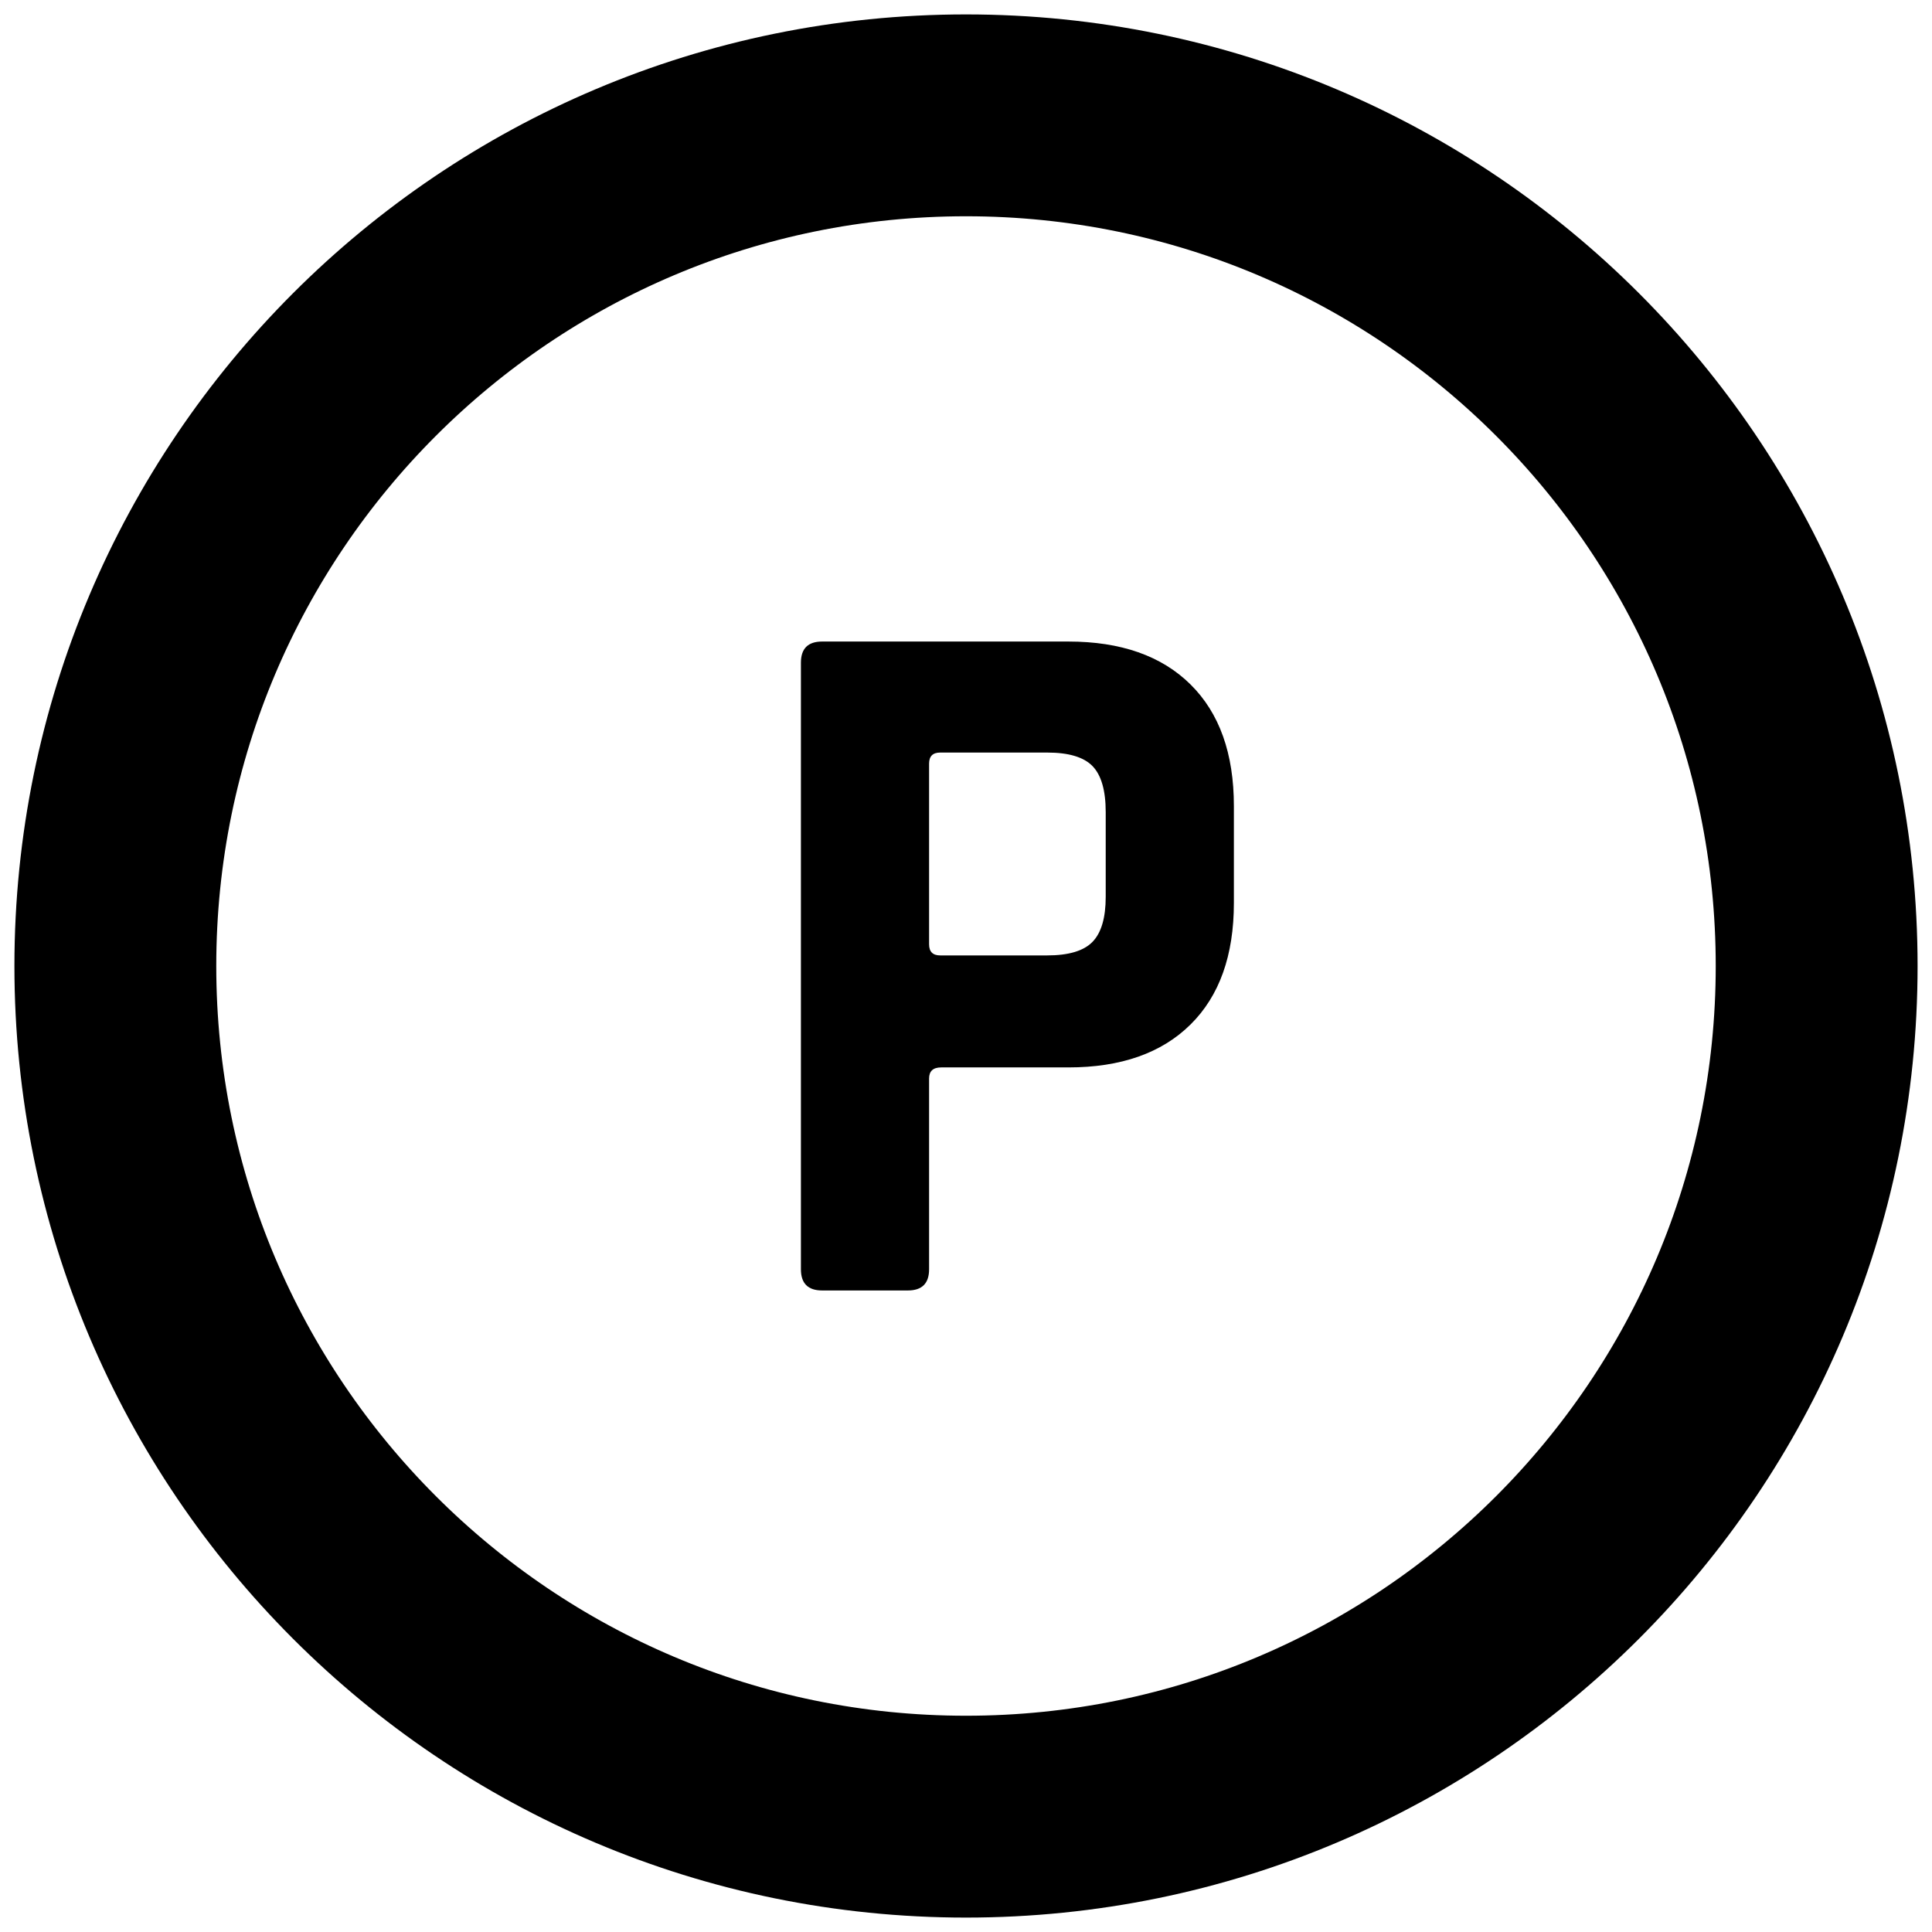
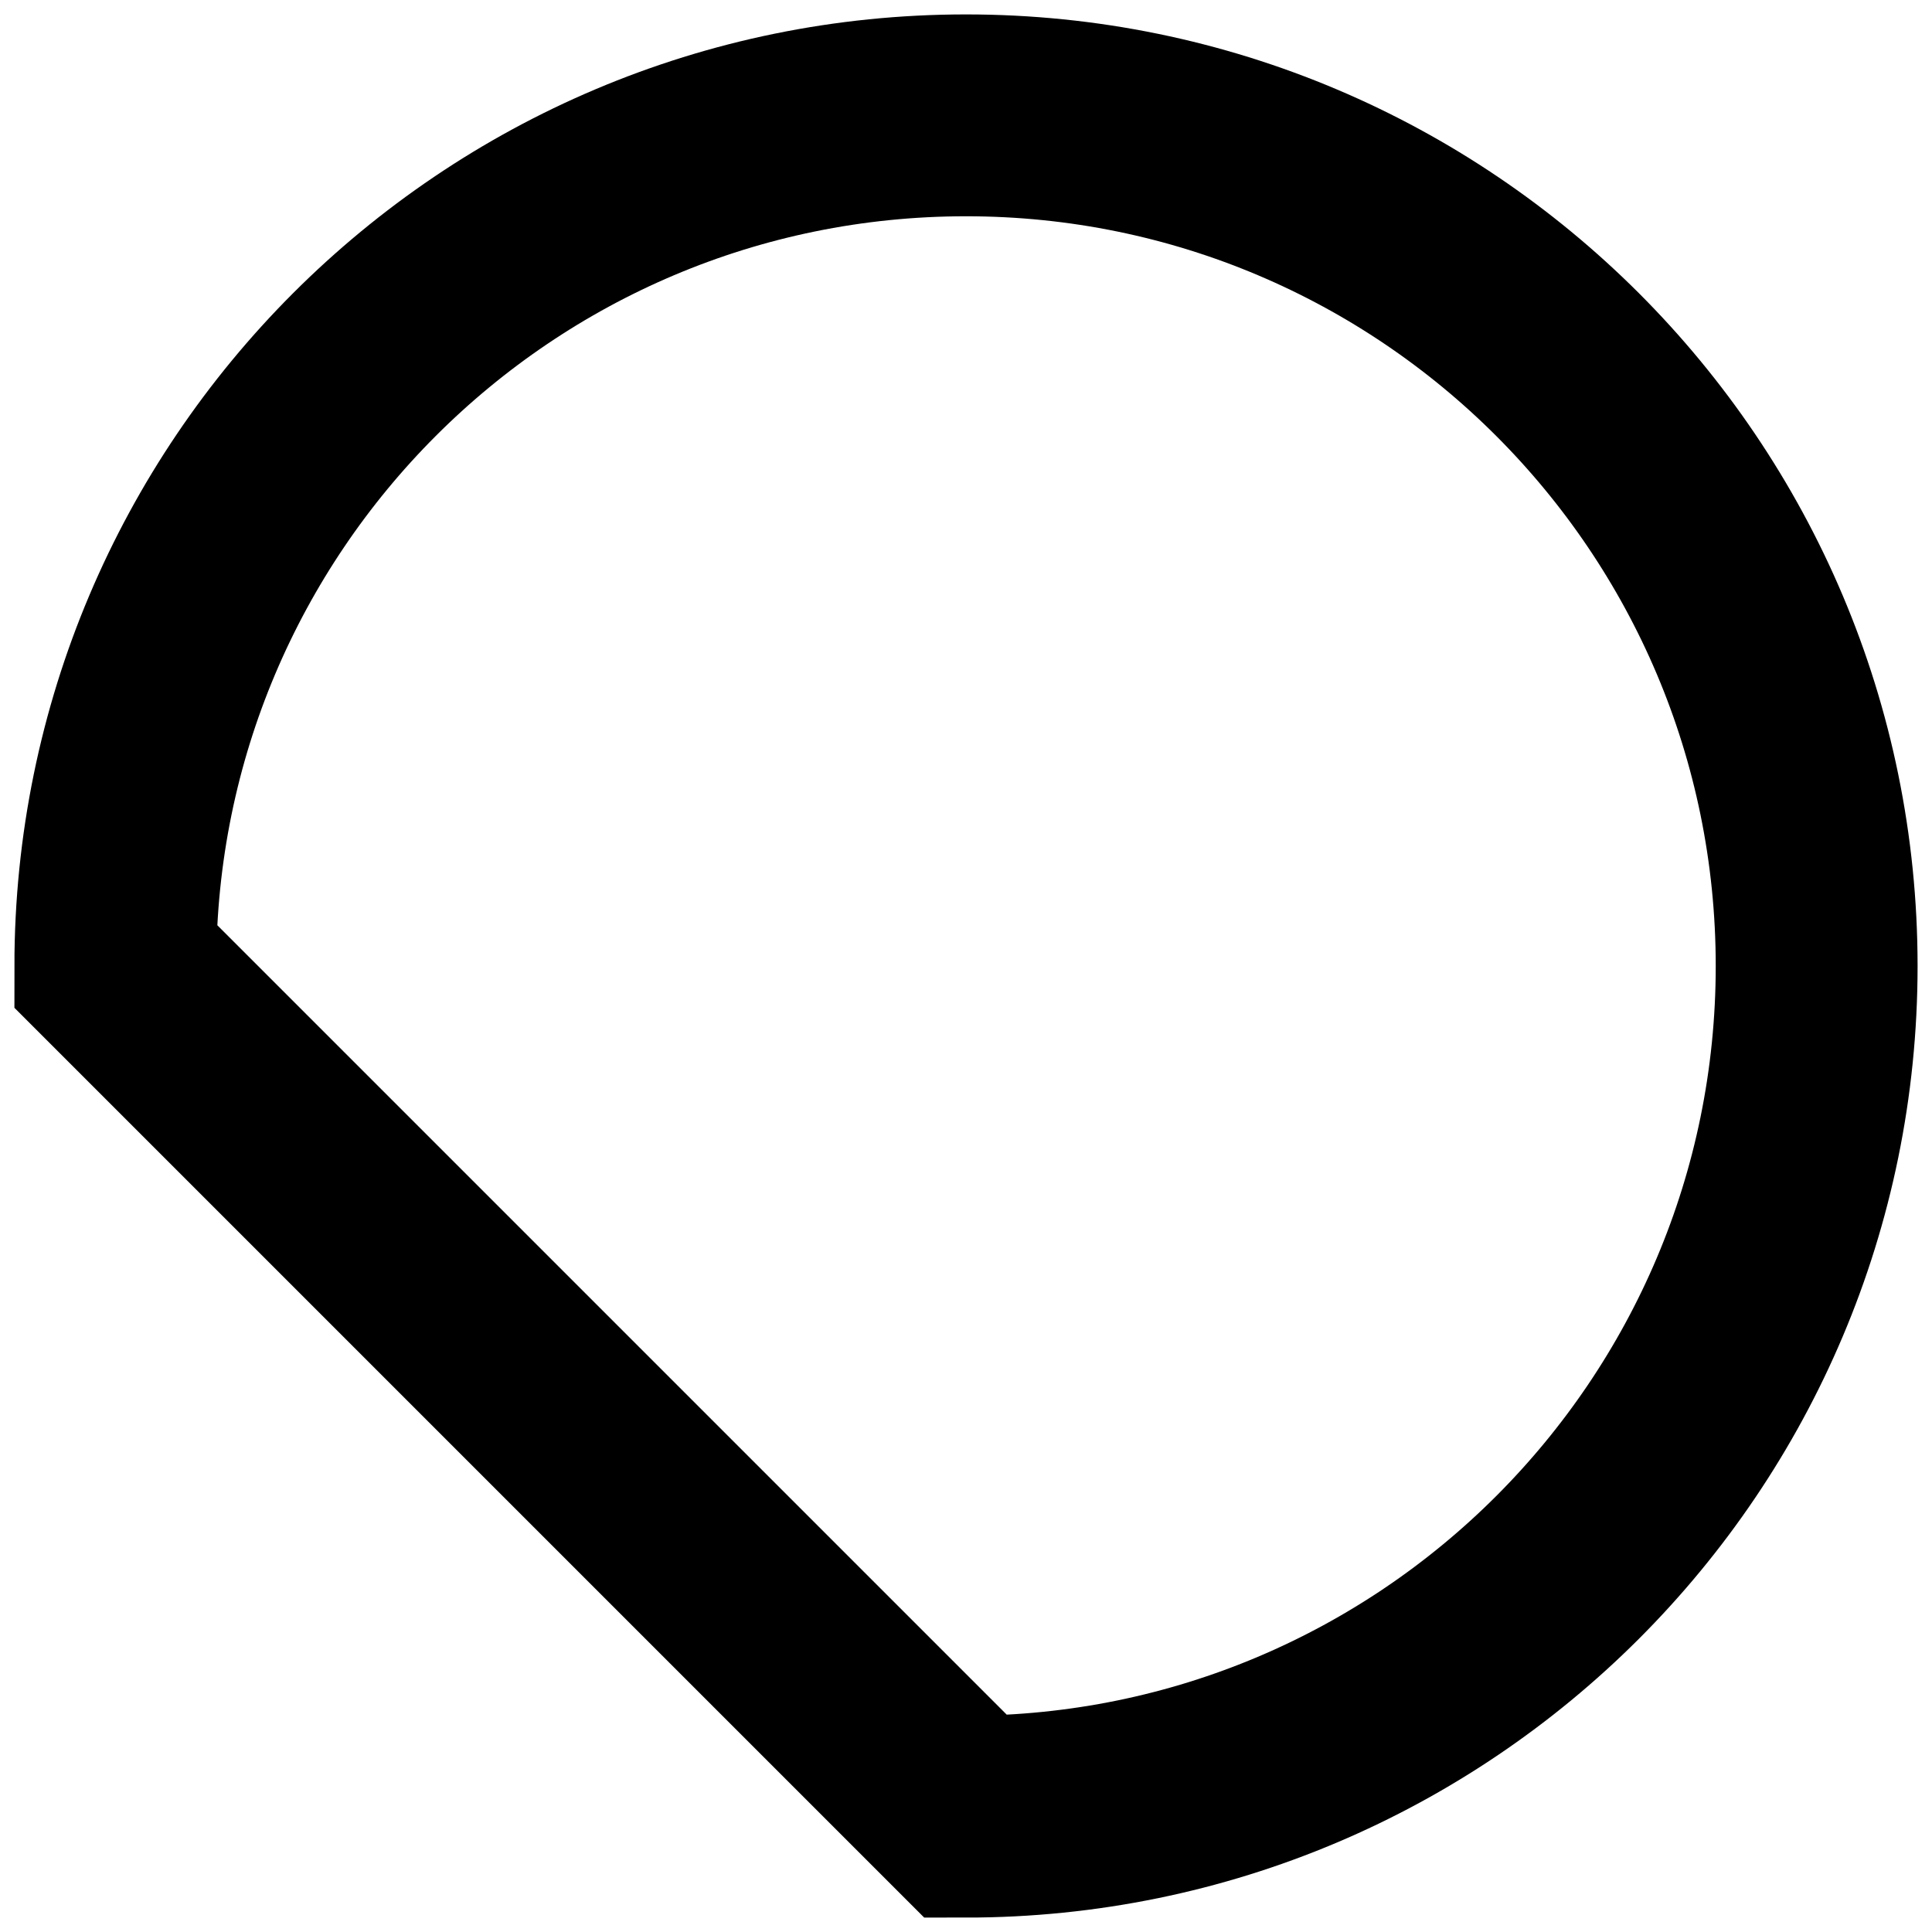
<svg xmlns="http://www.w3.org/2000/svg" width="67px" height="67px" viewBox="0 0 67 67" version="1.1">
  <desc>Created with Lunacy</desc>
  <g id="Group-7" transform="translate(3.5 3.5)">
    <g id="P" transform="translate(22 7.5)">
-       <path d="M5.985 33.752L3.01 33.752Q2.275 33.752 2.275 33.017L2.275 11.982Q2.275 11.248 3.01 11.248L11.55 11.248Q14.28 11.248 15.785 12.735Q17.29 14.223 17.29 16.953L17.29 20.312Q17.29 23.043 15.785 24.53Q14.28 26.017 11.55 26.017L7.14 26.017Q6.72 26.017 6.72 26.402L6.72 33.017Q6.72 33.752 5.985 33.752ZM7.105 22.133L10.815 22.133Q11.935 22.133 12.39 21.66Q12.845 21.188 12.845 20.102L12.845 17.163Q12.845 16.043 12.39 15.57Q11.935 15.098 10.815 15.098L7.105 15.098Q6.72 15.098 6.72 15.482L6.72 21.747Q6.72 22.133 7.105 22.133Z" />
-     </g>
-     <path d="M29.5 59C45.792 59 59 45.792 59 29.5C59 13.208 45.792 0 29.5 0C13.208 0 0 13.208 0 29.5C0 45.792 13.208 59 29.5 59Z" transform="translate(0.5 0.5)" id="Oval" fill="none" stroke="#000000" stroke-width="7" />
+       </g>
+     <path d="M29.5 59C45.792 59 59 45.792 59 29.5C59 13.208 45.792 0 29.5 0C13.208 0 0 13.208 0 29.5Z" transform="translate(0.5 0.5)" id="Oval" fill="none" stroke="#000000" stroke-width="7" />
  </g>
</svg>